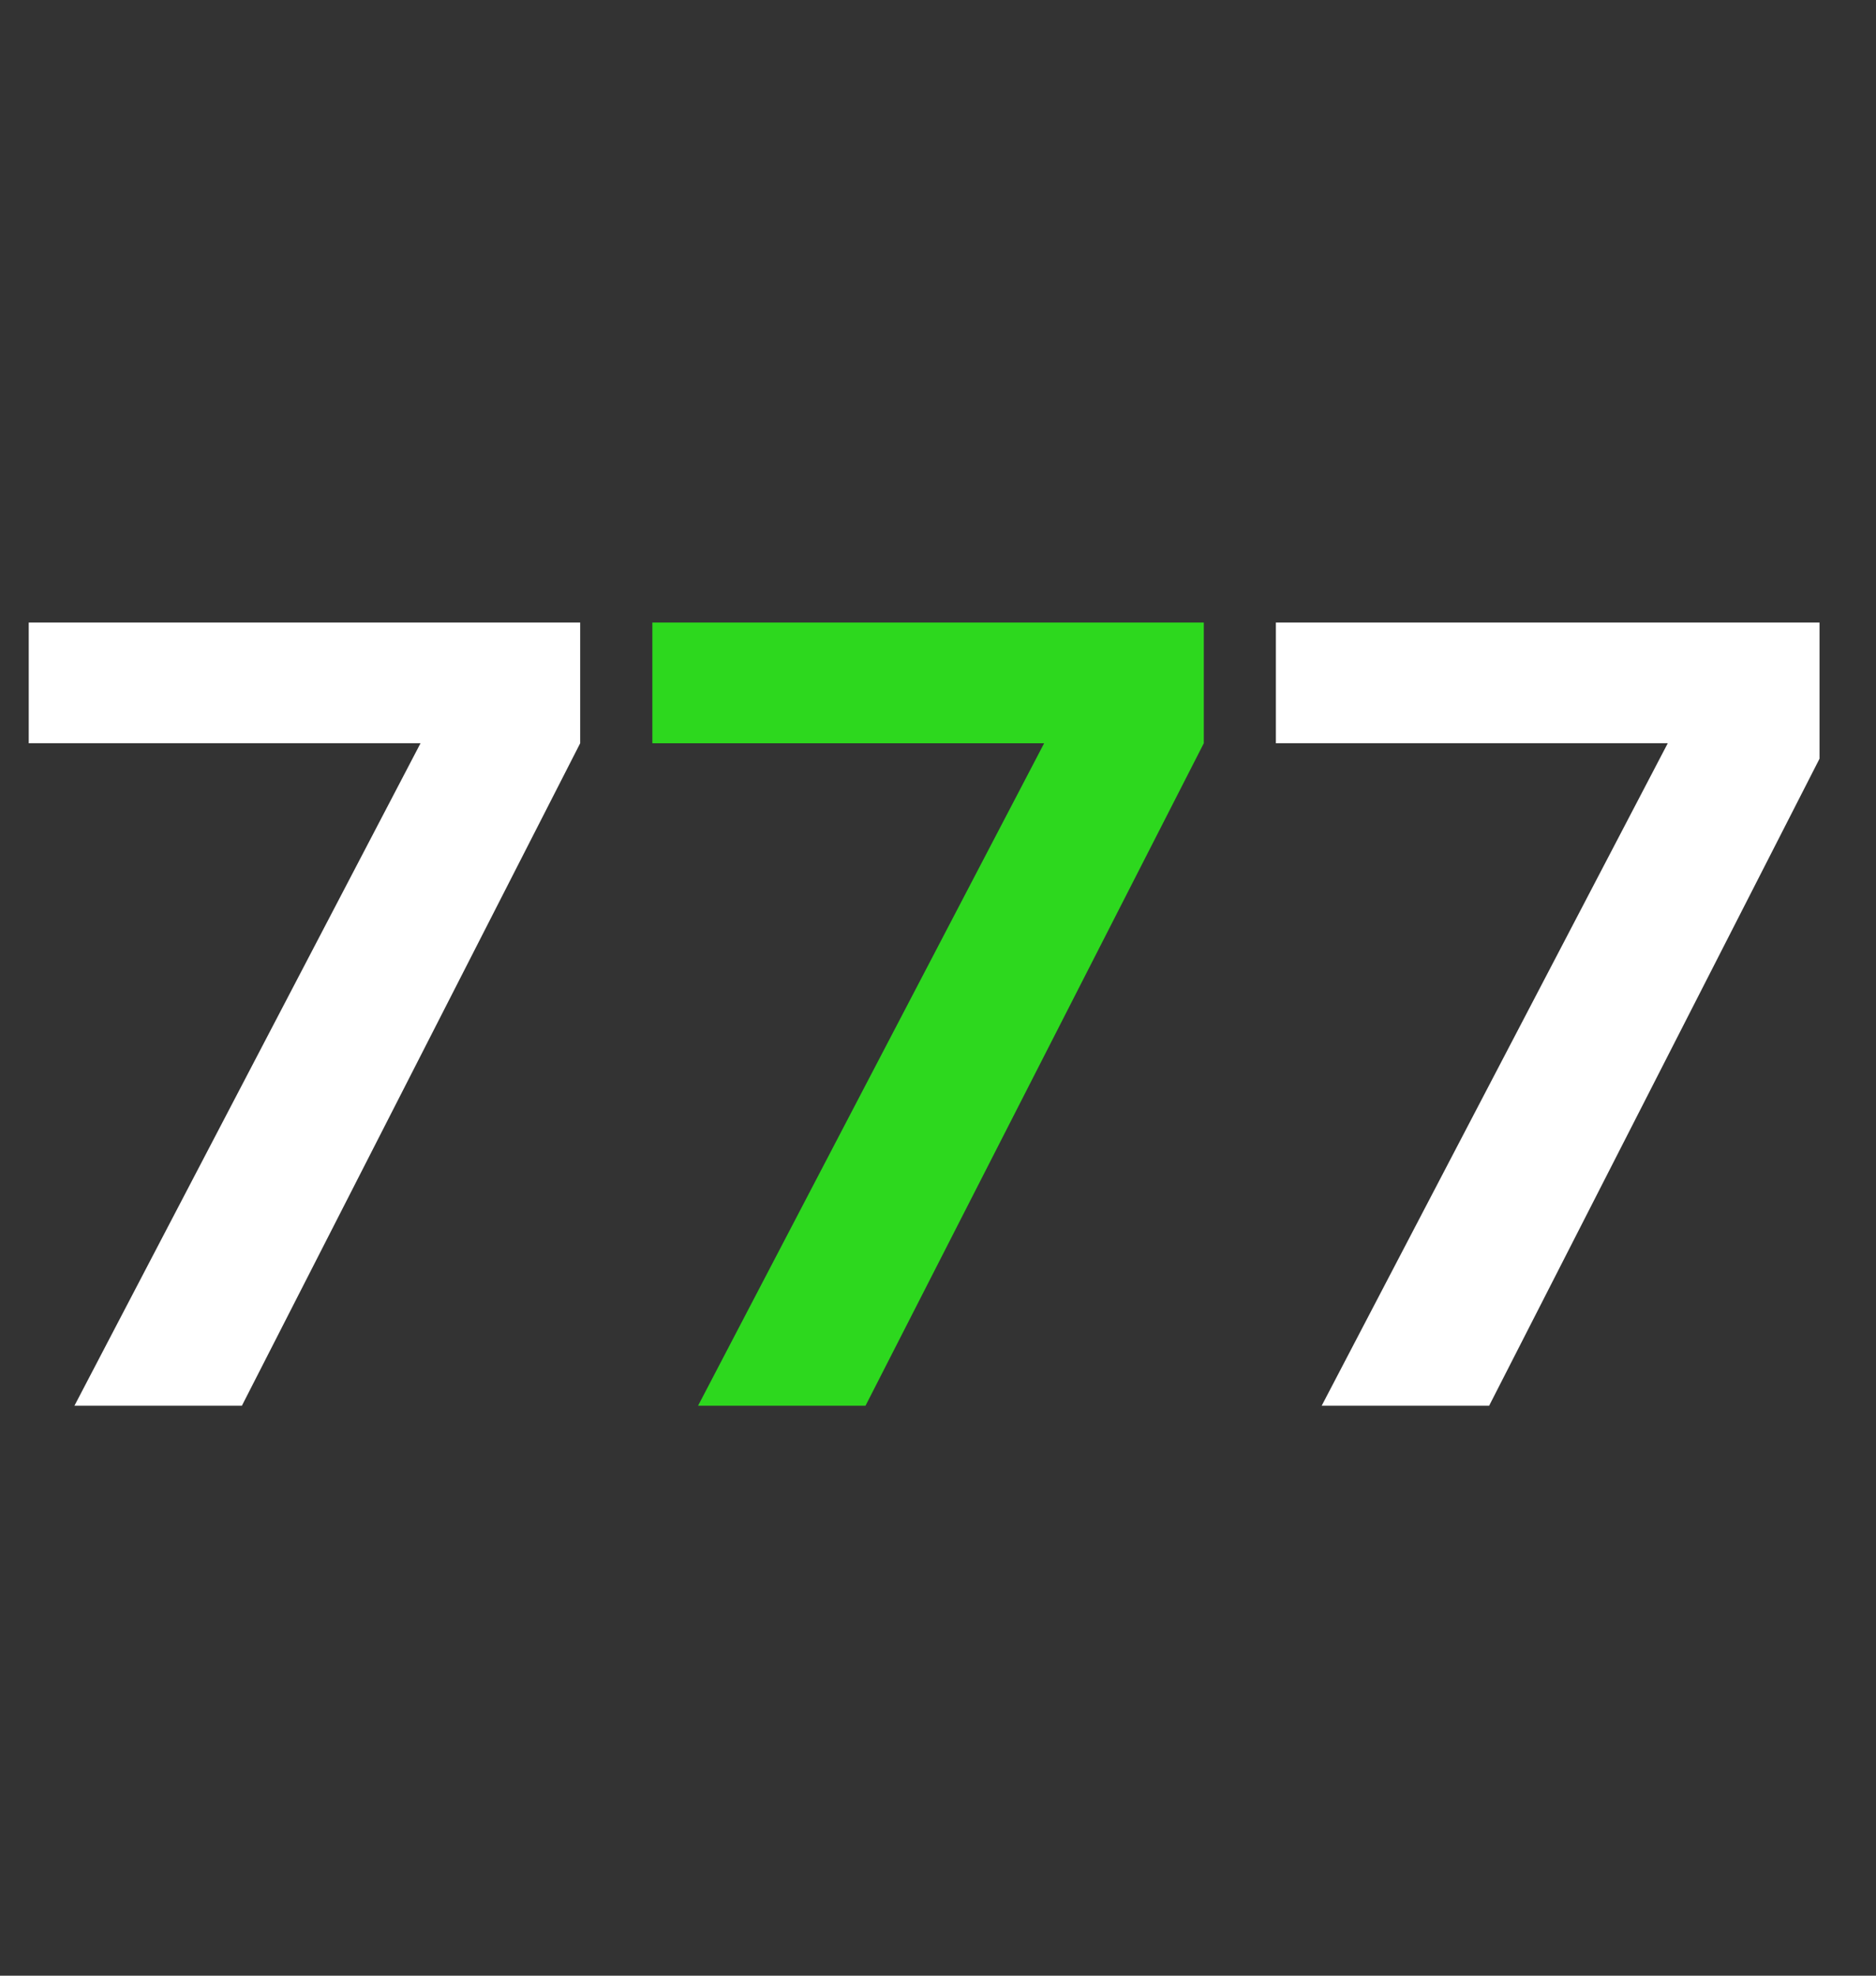
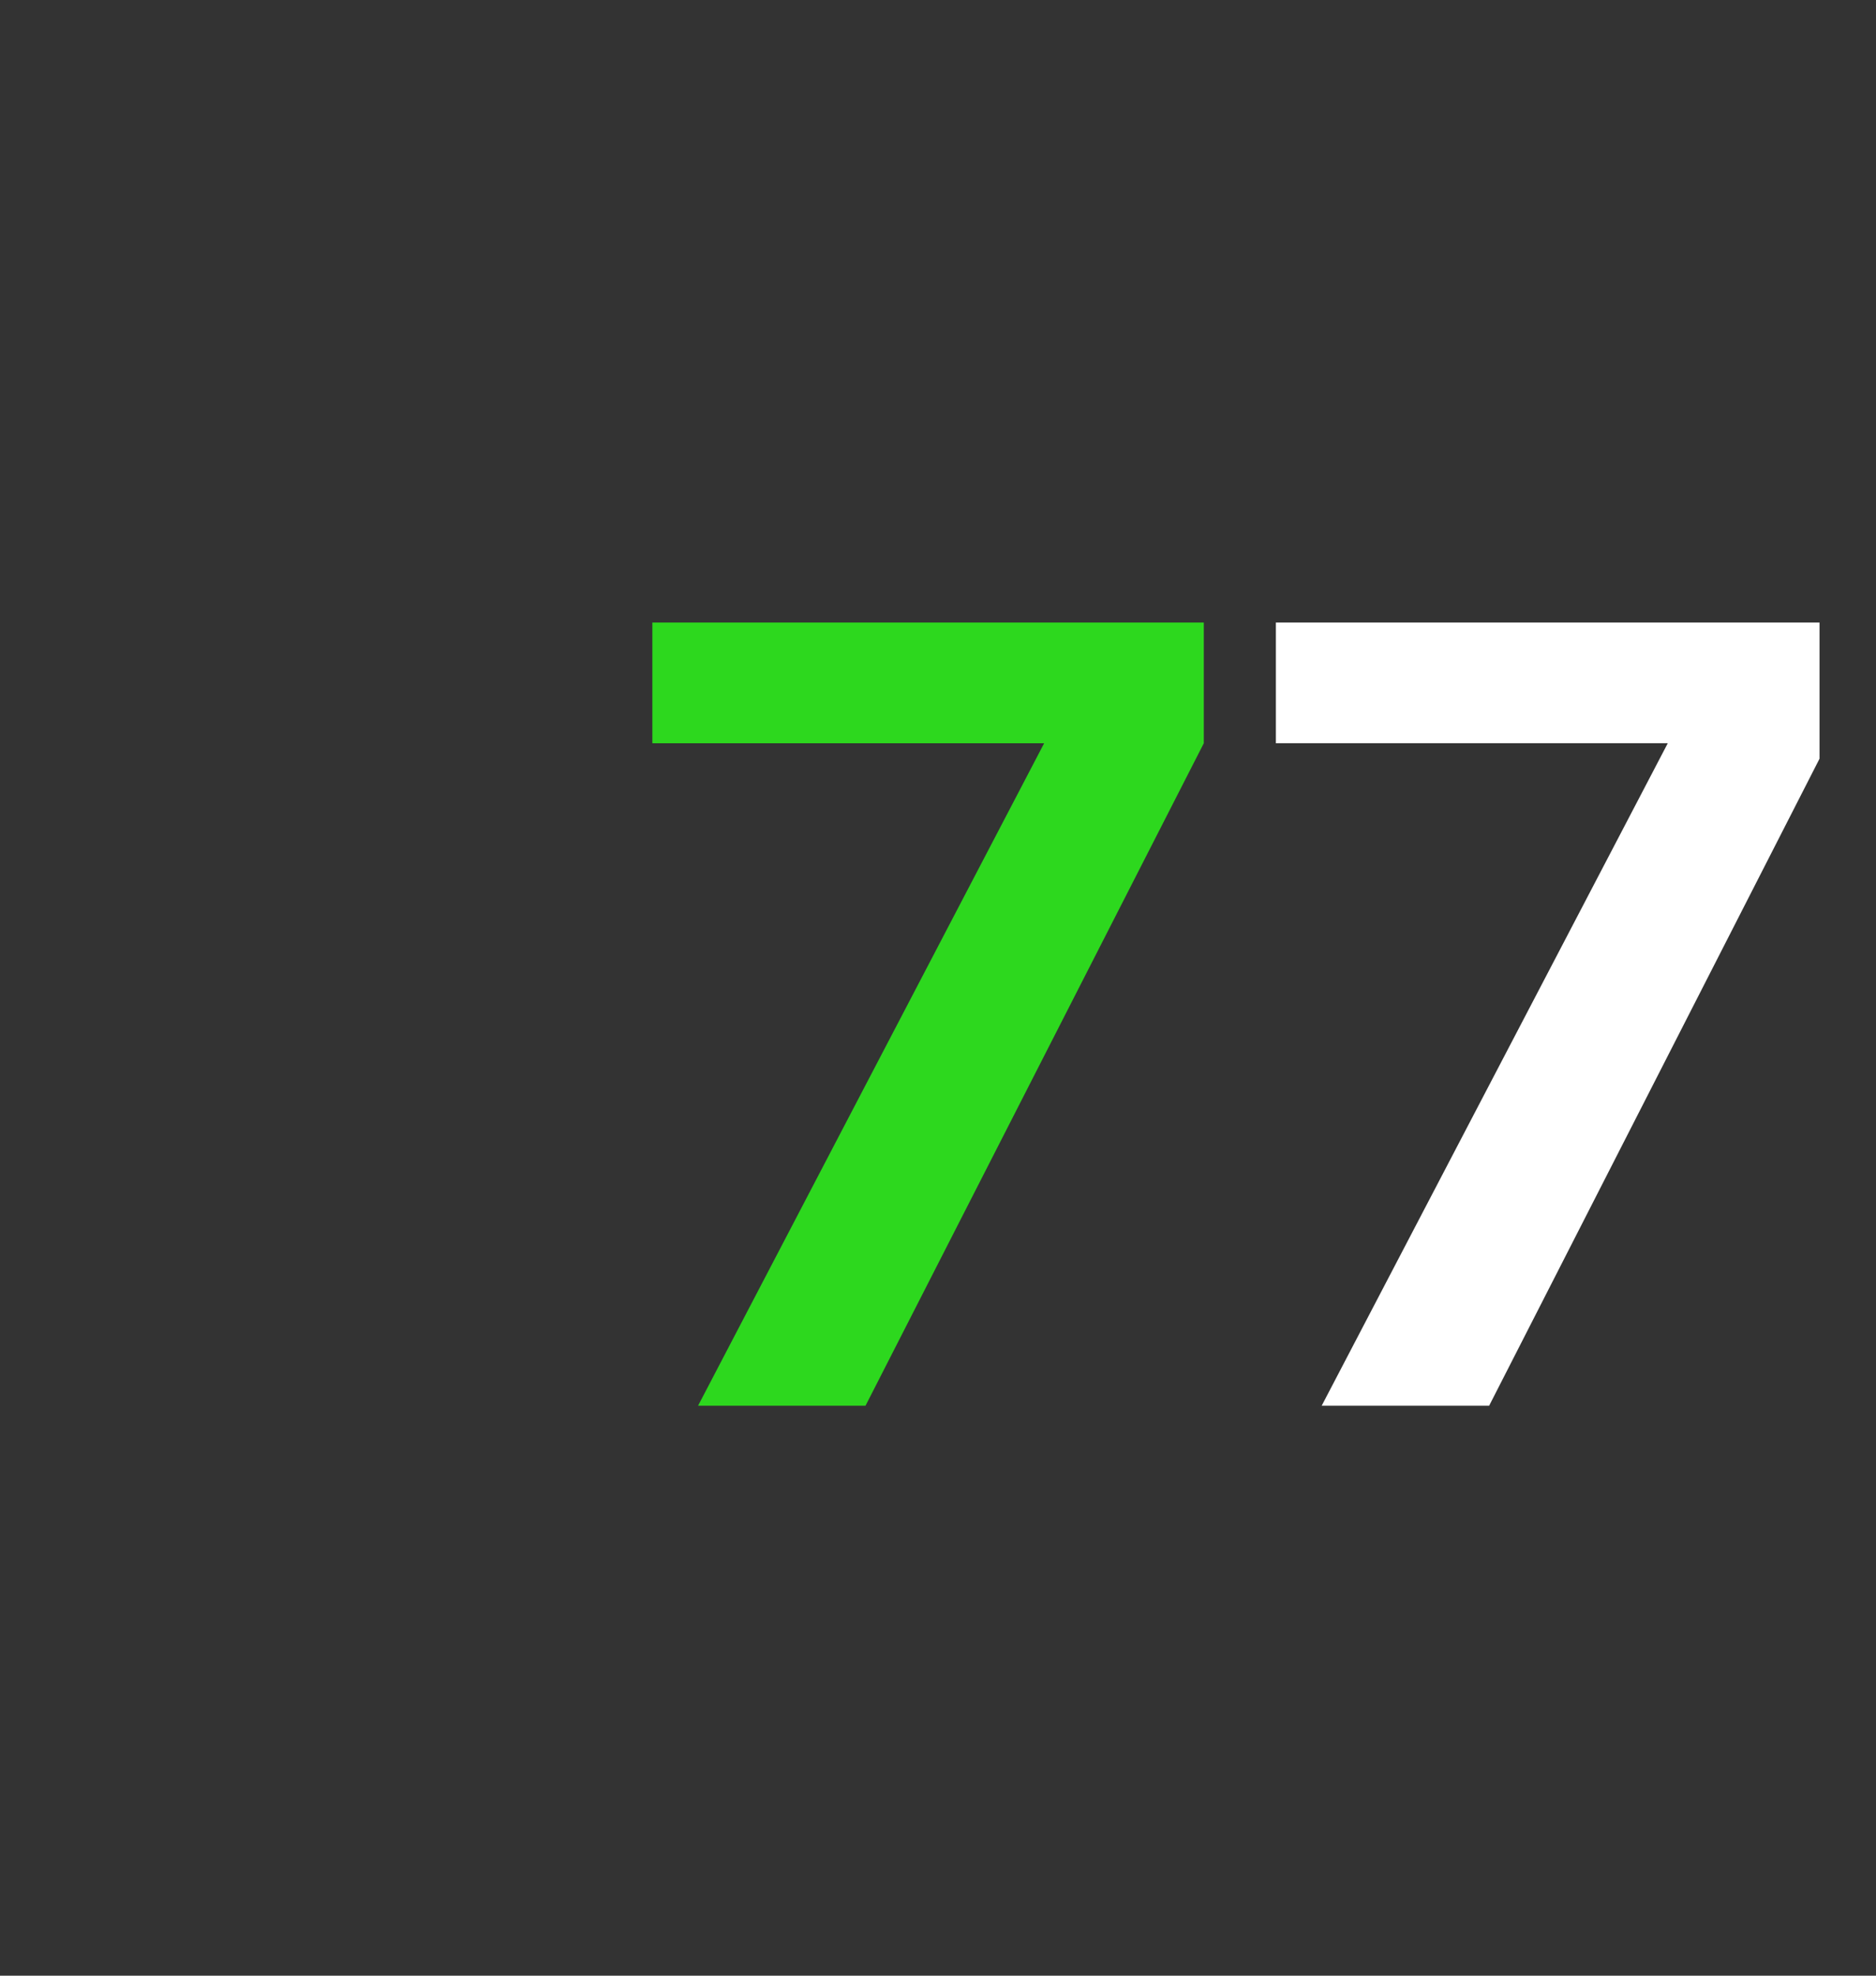
<svg xmlns="http://www.w3.org/2000/svg" width="19" height="20" viewBox="0 0 19 20" fill="none">
  <rect x="0" y="0" width="19" height="20" fill="#333333" stroke="none" />
  <g clip-path="url(#clip0_60_704)">
-     <path d="M4.259 7.524H0.291V6.302H5.876V7.524L2.45 14.23H0.754L4.259 7.524Z" fill="white" />
    <path d="M10.575 7.524H6.607V6.302H12.192V7.524L8.766 14.23H7.07L10.575 7.524Z" fill="#2DD81E" />
    <path d="M16.891 7.524H12.922V6.302H18.508V7.524L15.082 14.23H13.386L16.891 7.524Z" fill="white" />
  </g>
  <defs>
    <clipPath id="clip0_60_704">
      <rect width="18.137" height="18.137" fill="white" transform="translate(0.291 0.989)" />
    </clipPath>
  </defs>
</svg>